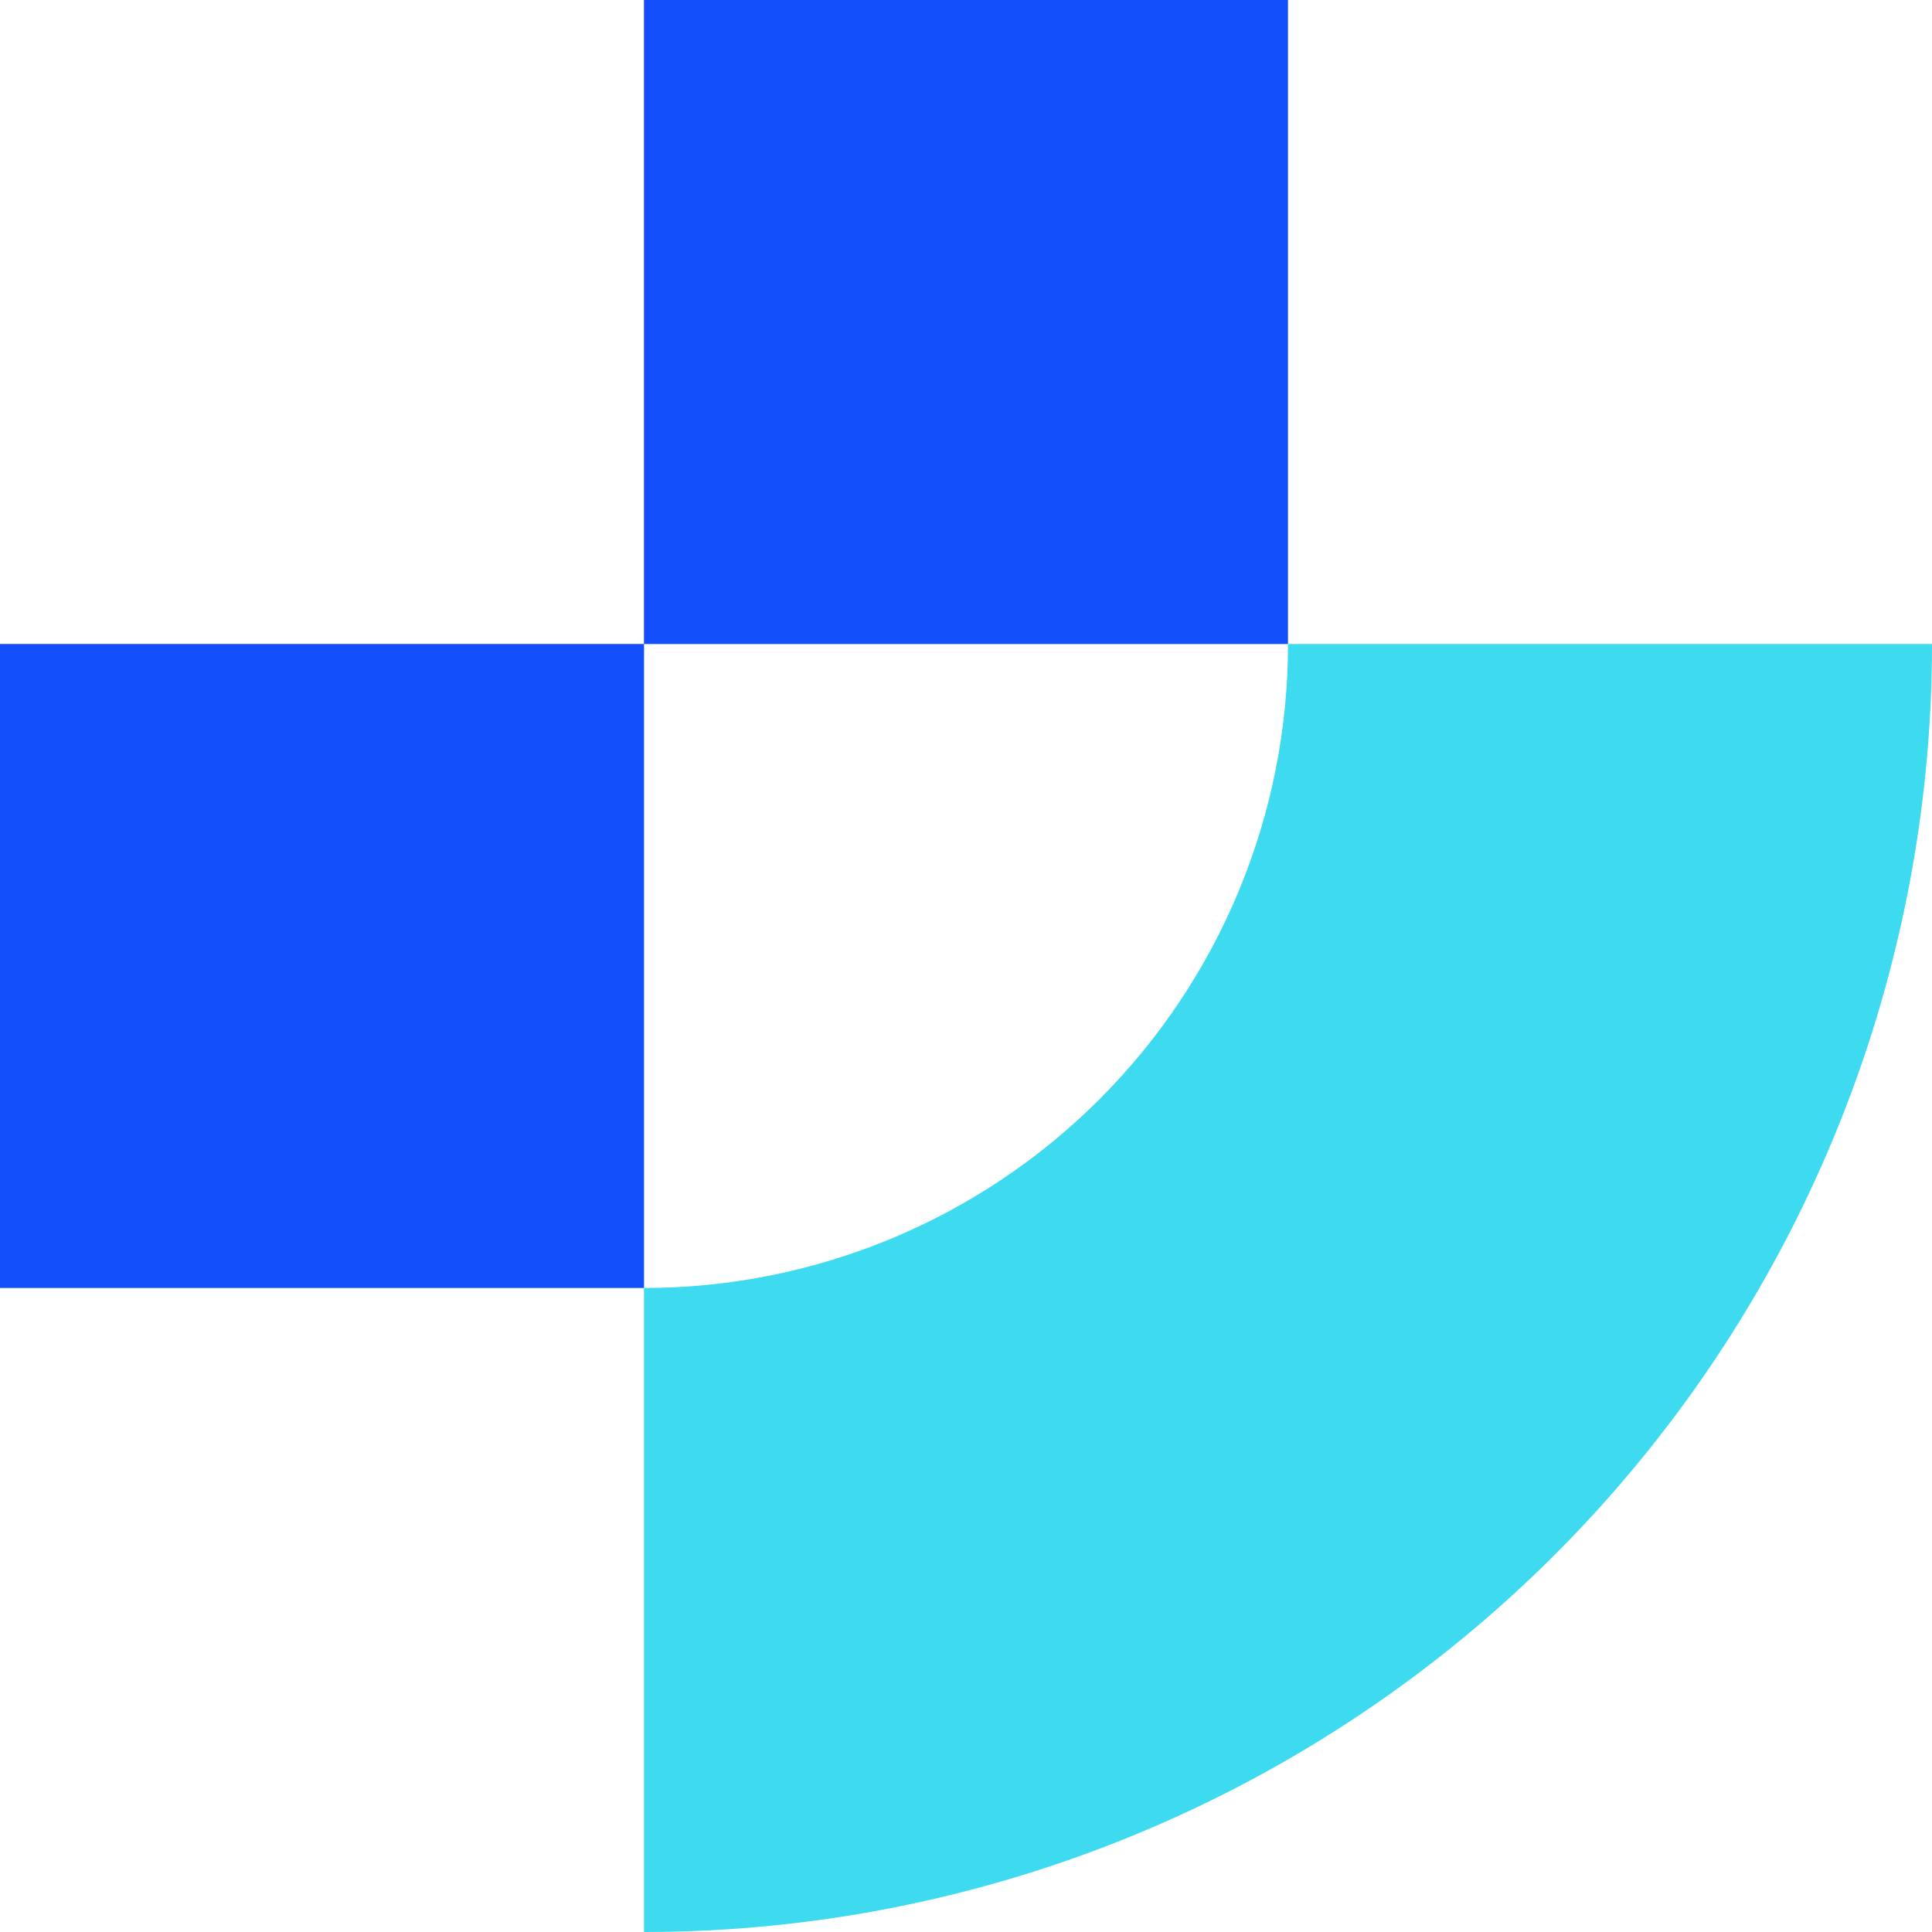
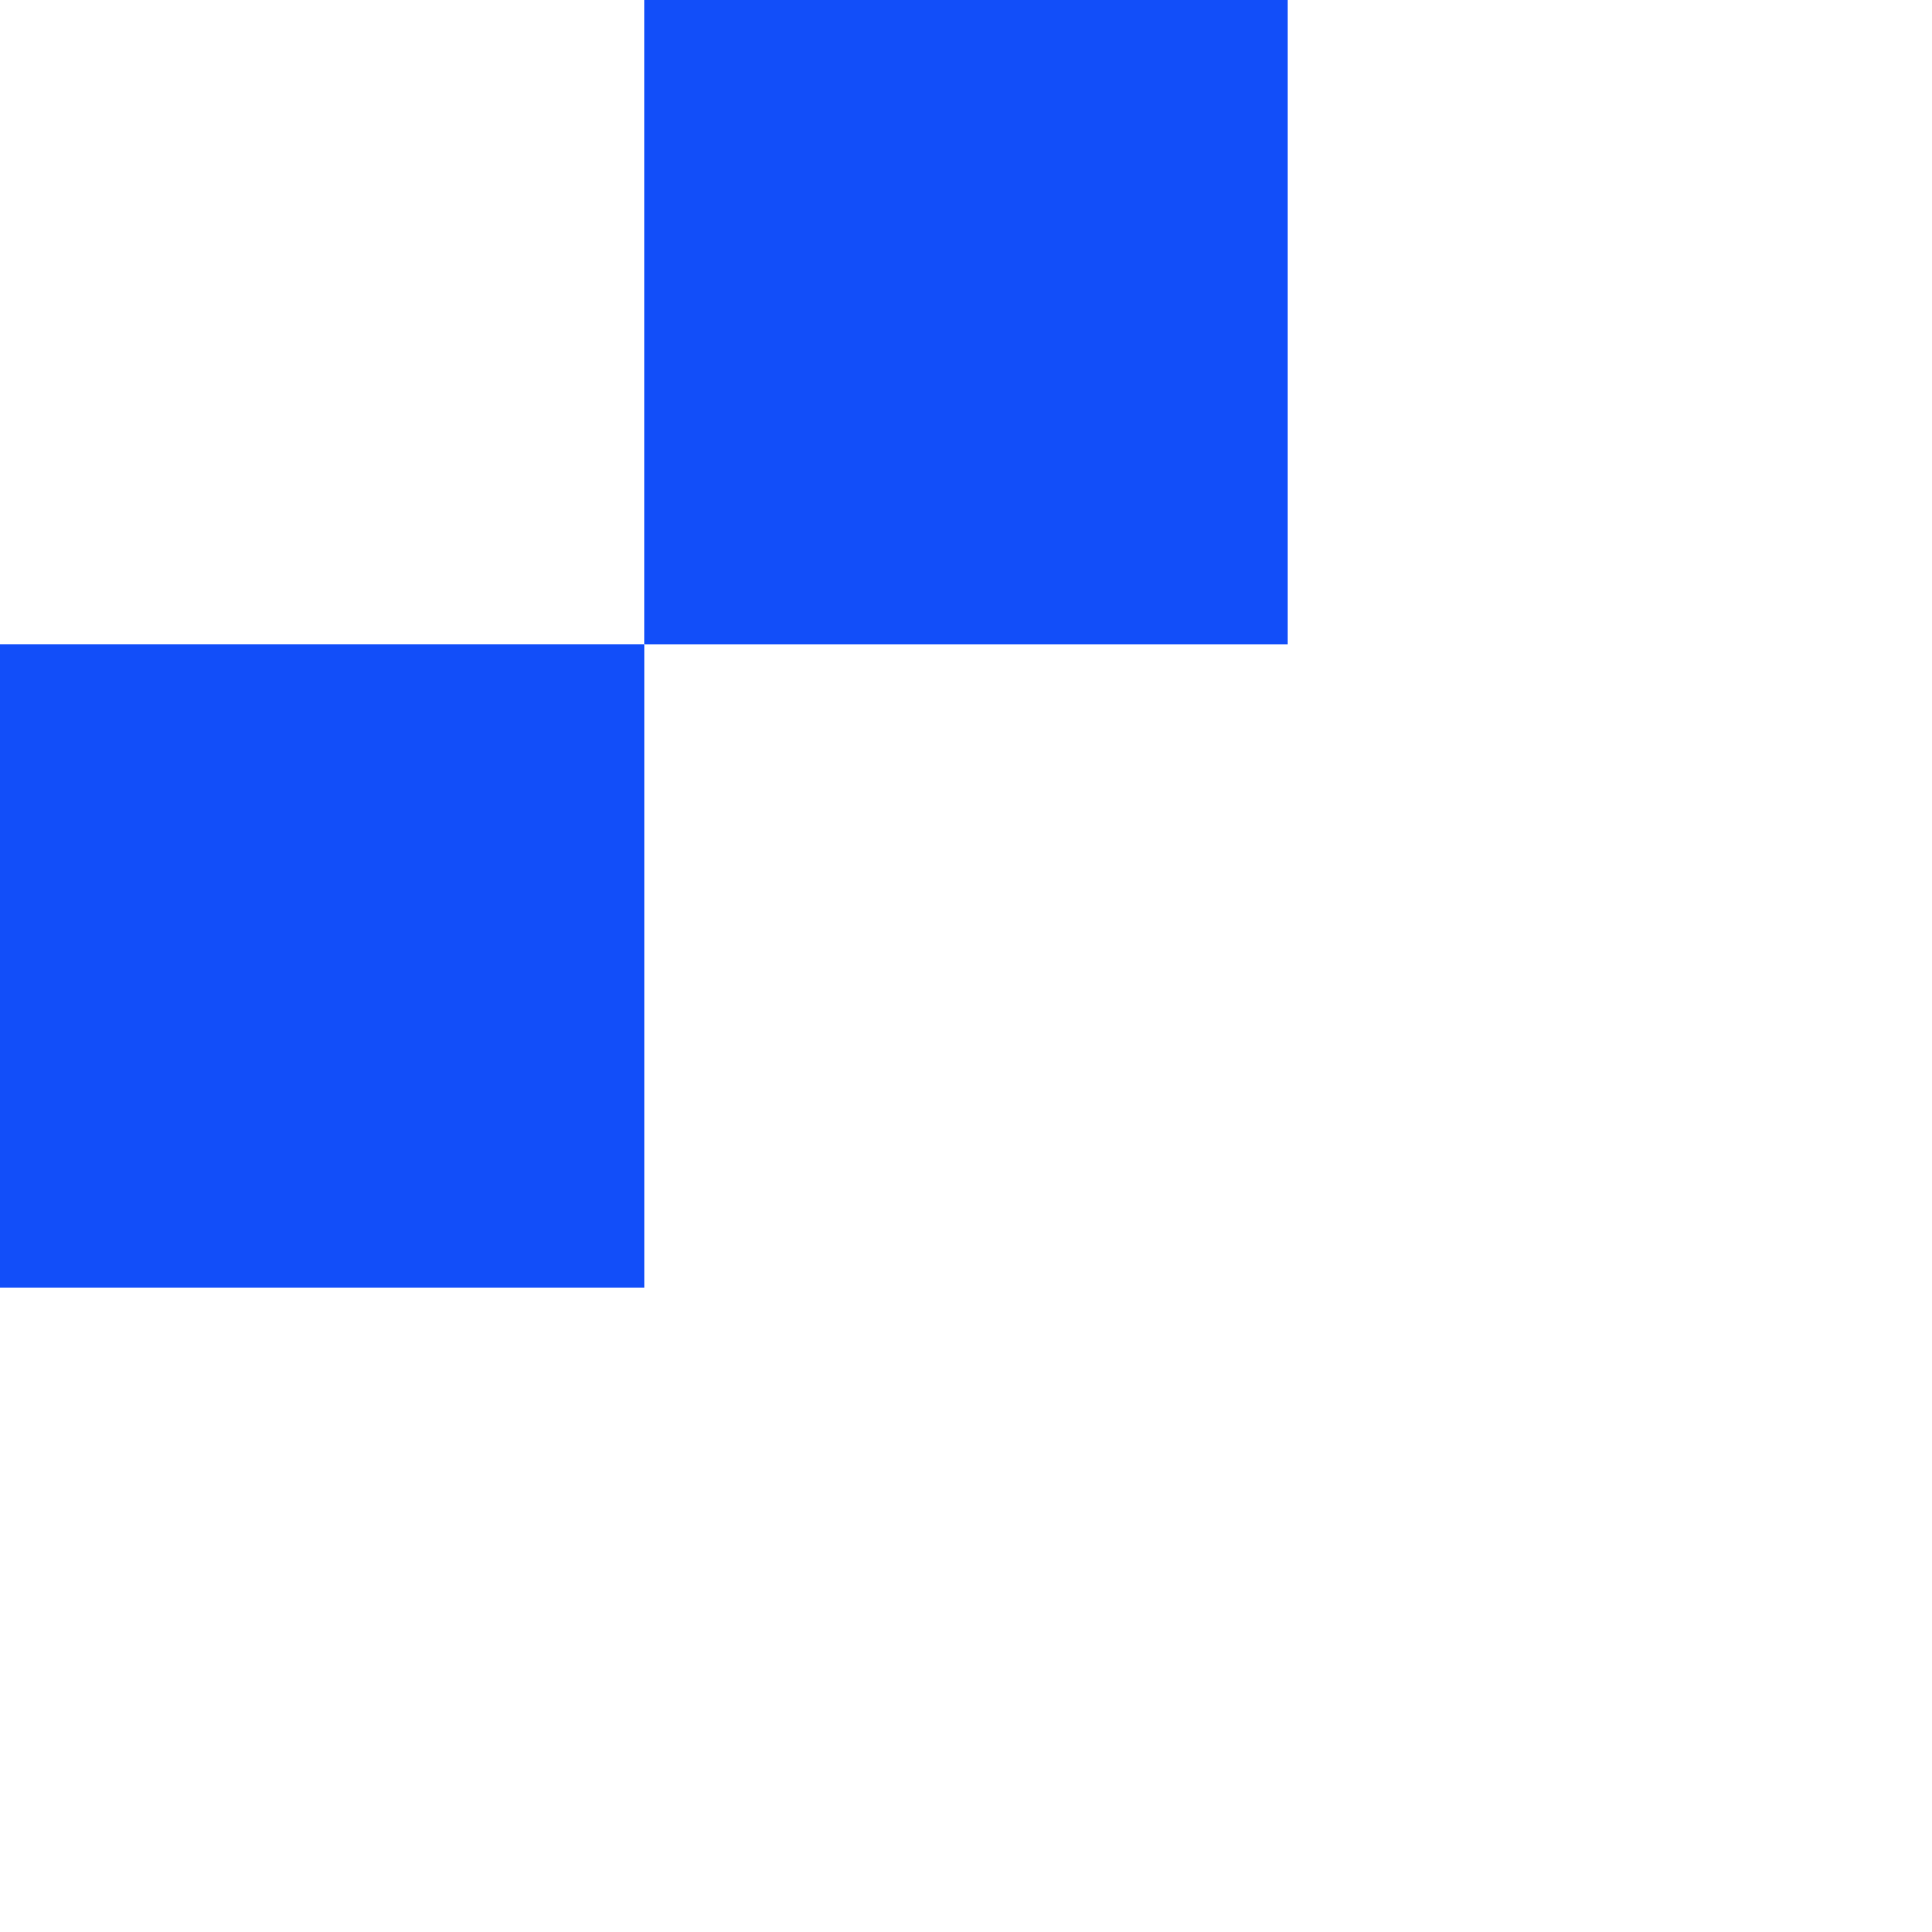
<svg xmlns="http://www.w3.org/2000/svg" width="50" height="50" viewBox="0 0 50 50" fill="none">
  <g clip-path="url(#clip0_902_69)">
-     <path d="M50 16.666C50 21.044 49.138 25.378 47.463 29.422C45.788 33.467 43.332 37.141 40.237 40.237C37.142 43.332 33.467 45.787 29.423 47.462C25.379 49.138 21.044 50 16.667 50V33.333C18.856 33.333 21.023 32.902 23.045 32.064C25.067 31.227 26.904 29.999 28.452 28.451C30 26.904 31.227 25.067 32.065 23.044C32.903 21.022 33.334 18.855 33.334 16.666H50Z" fill="#3EDBF0" />
    <path d="M0 16.666H16.667V33.333H0V16.666Z" fill="#124EF9" />
    <path d="M16.666 0H33.333V16.667H16.666V0Z" fill="#124EF9" />
  </g>
  <defs>
    <clipPath id="clip0_902_69">
      <rect width="50" height="50" fill="white" />
    </clipPath>
  </defs>
</svg>